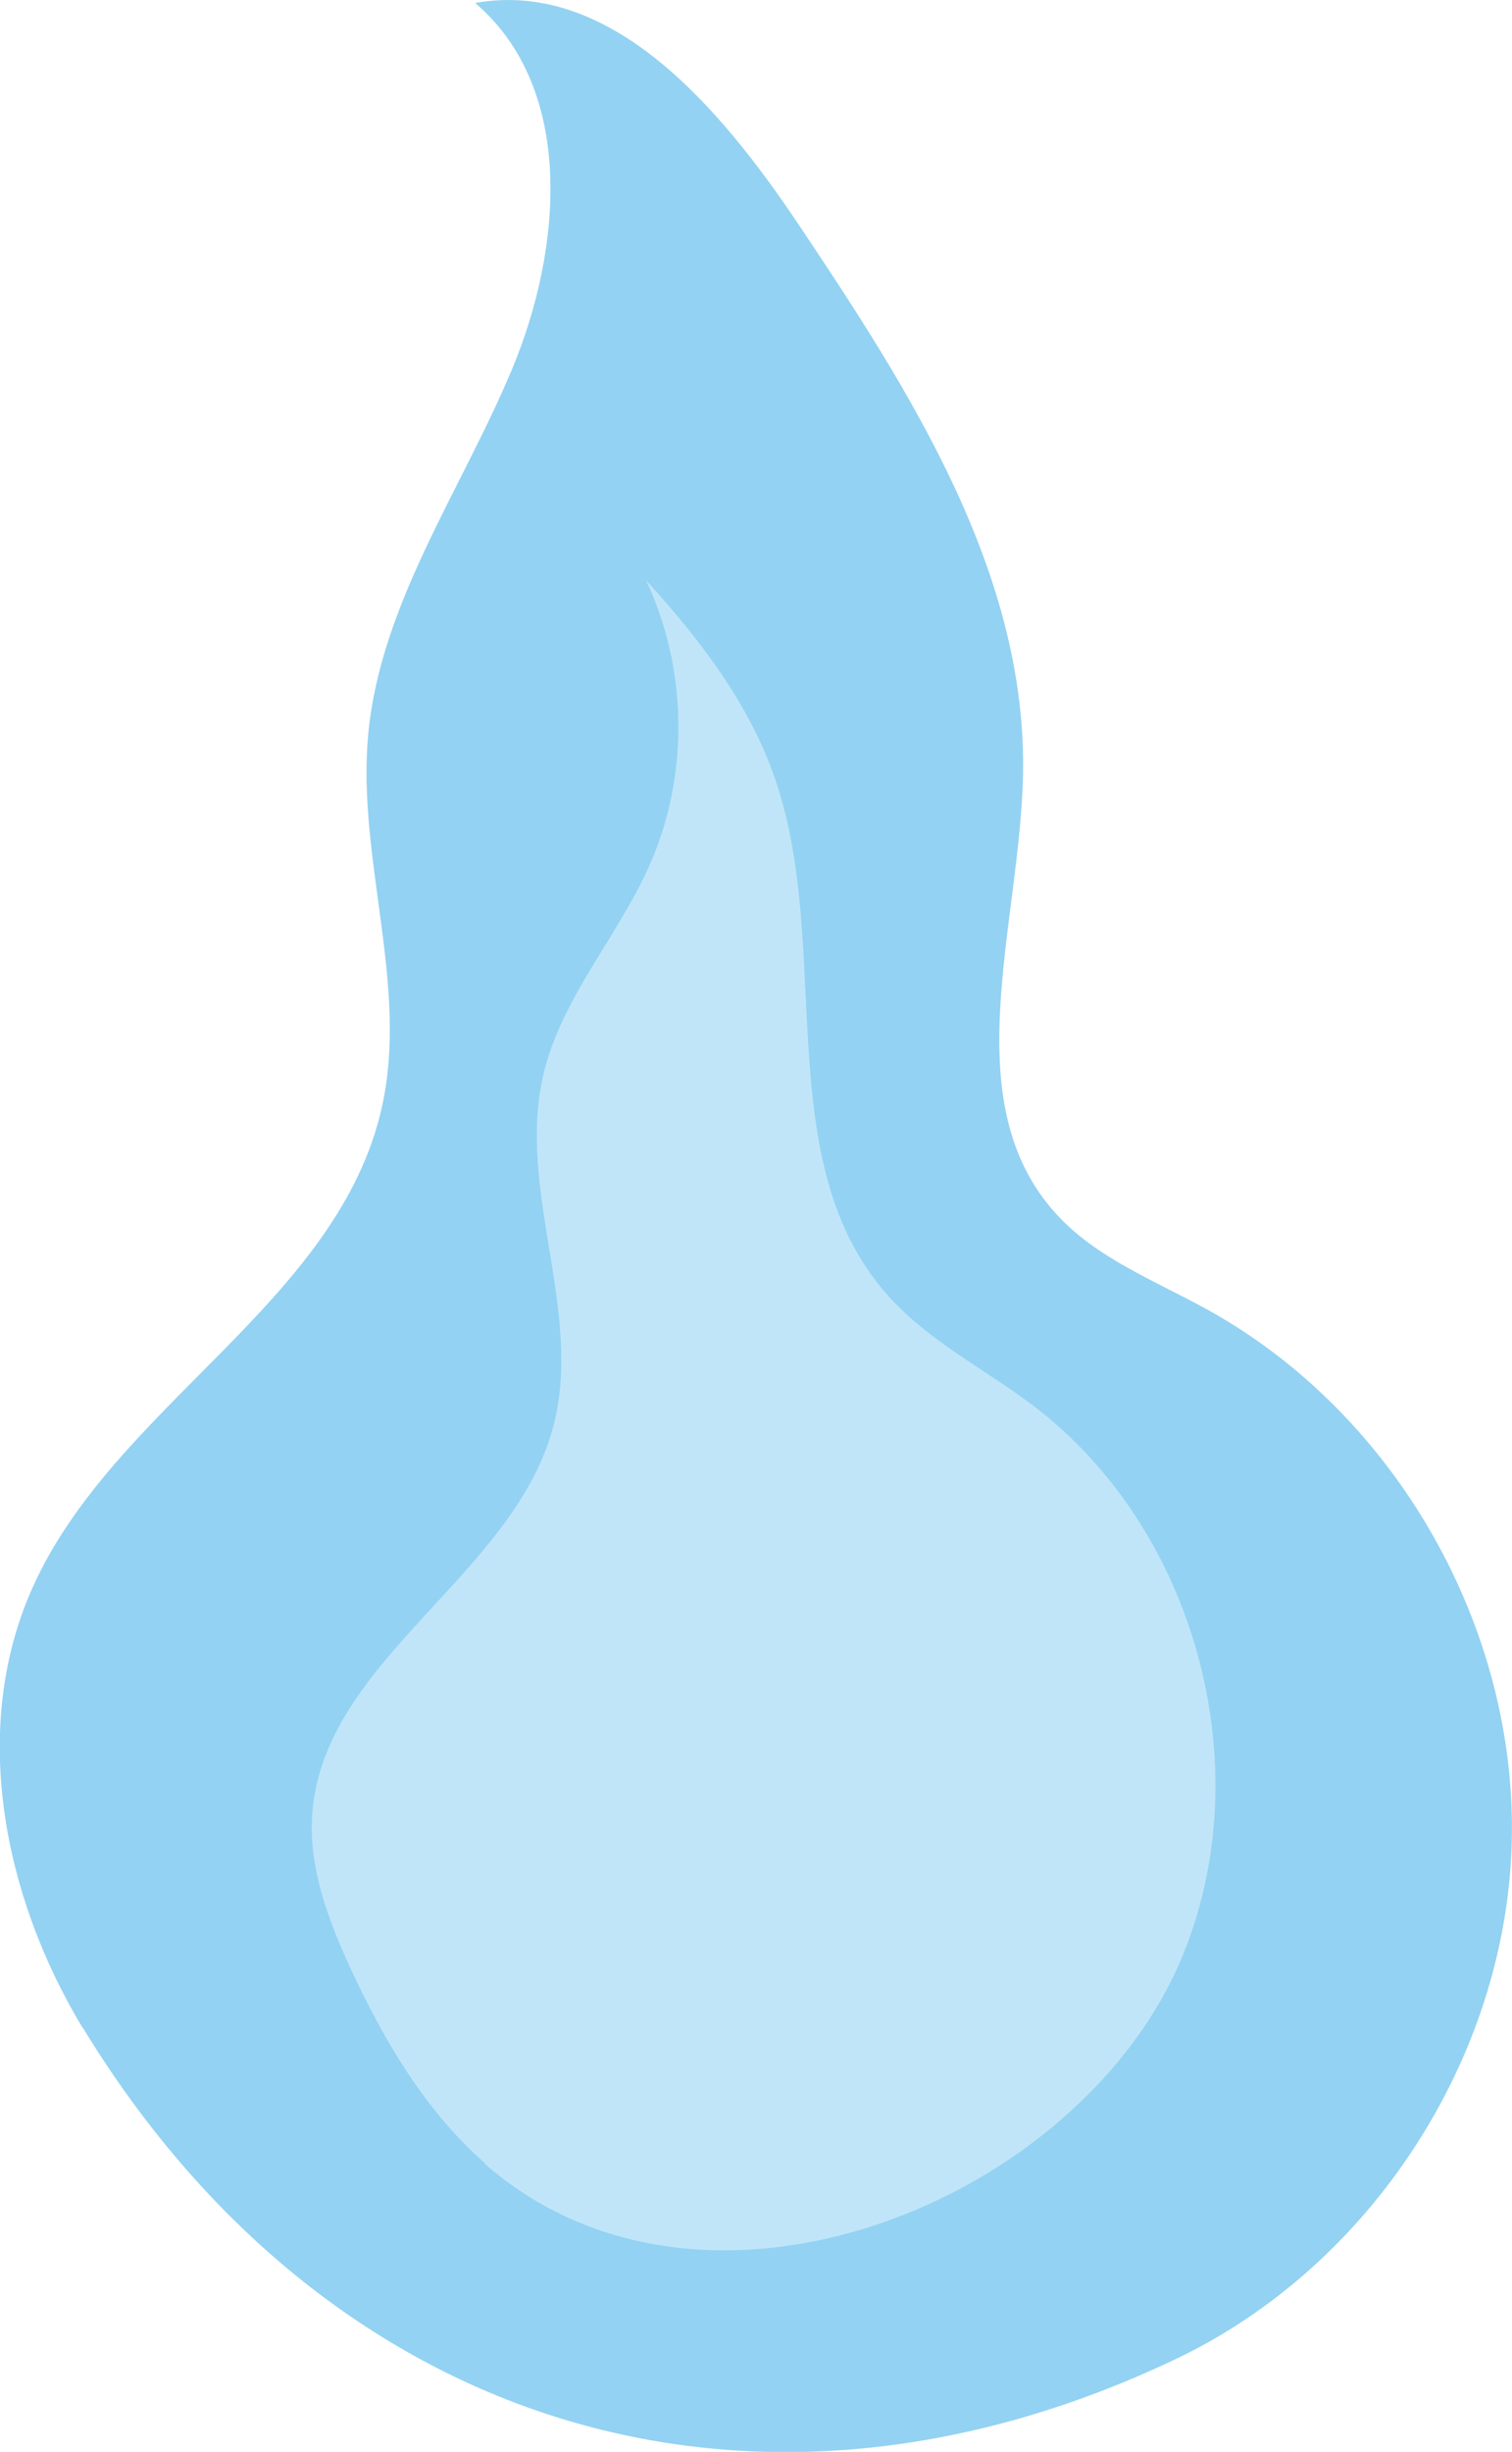
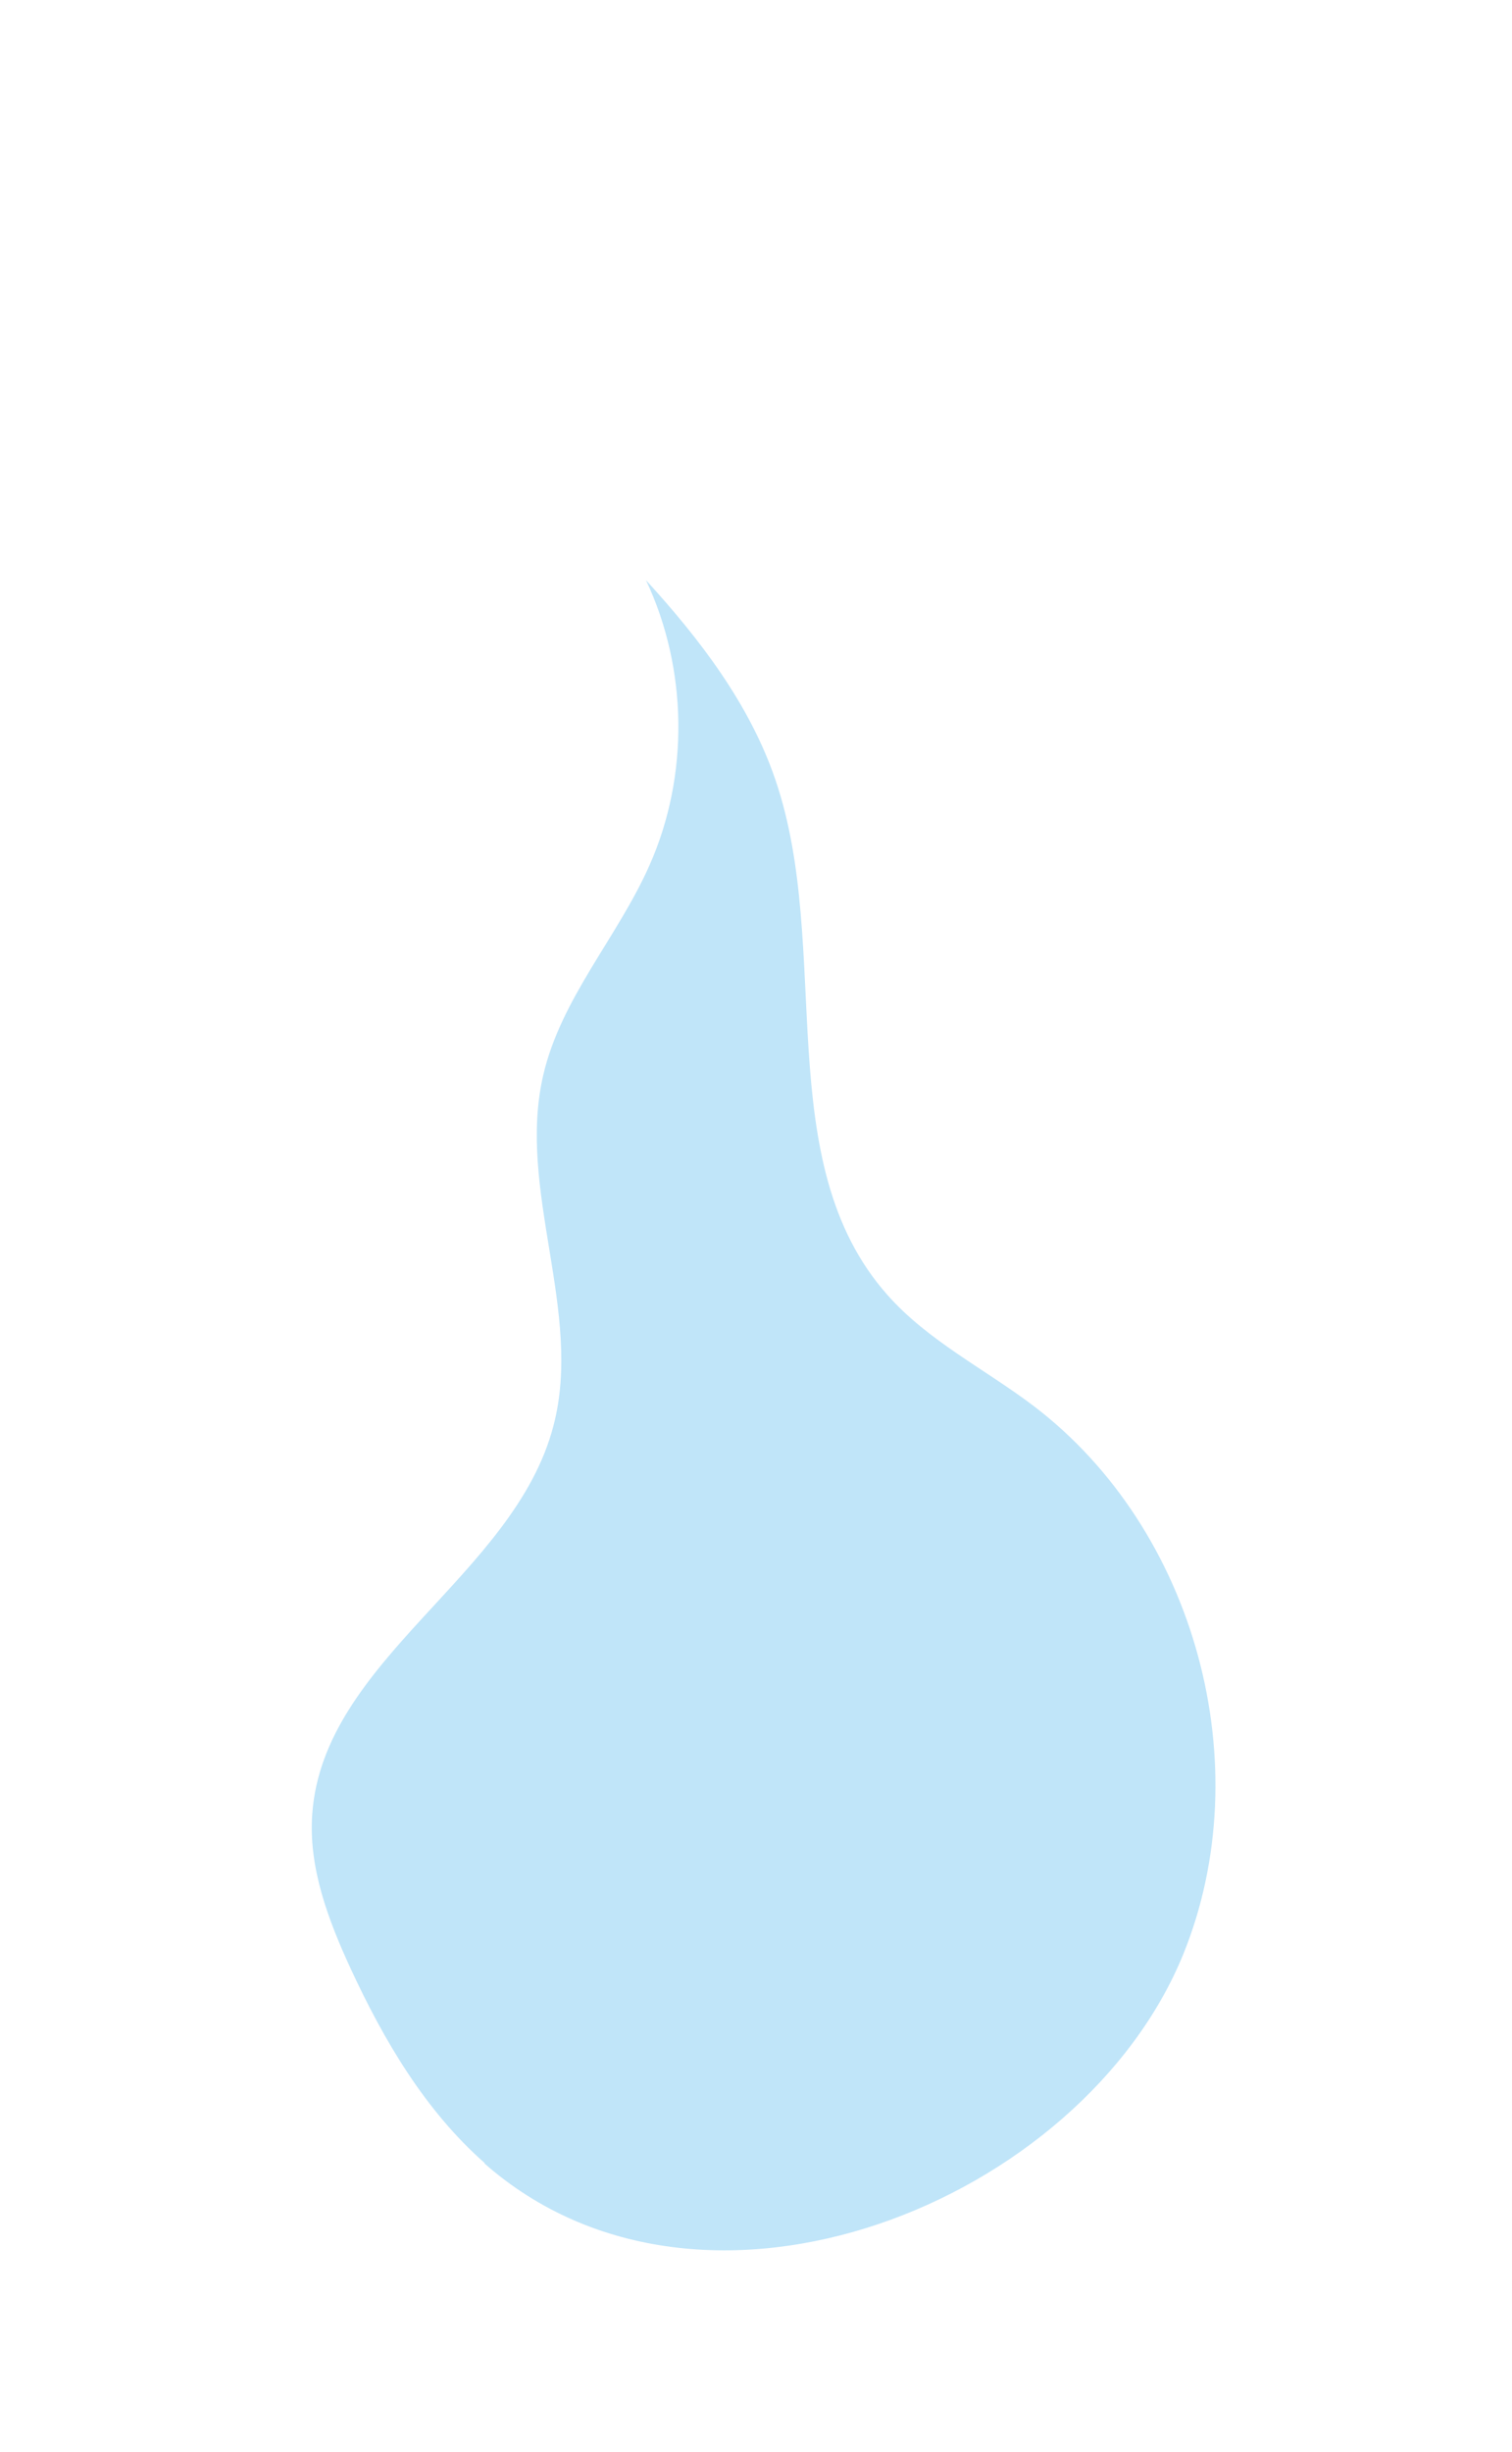
<svg xmlns="http://www.w3.org/2000/svg" data-name="レイヤー 2" viewBox="0 0 51.33 83.17">
-   <path d="M2.8 68.78C.12 64.34-1.02 58.65 1.08 53.91c2.76-6.24 10.42-9.71 11.89-16.38.91-4.13-.86-8.41-.47-12.62.42-4.44 3.16-8.27 4.88-12.38C19.1 8.42 19.53 3 16.13.1c4.63-.82 8.35 3.59 10.97 7.5 3.81 5.68 7.77 11.85 7.63 18.69-.11 5.13-2.33 11.07 1.11 14.87 1.37 1.52 3.37 2.28 5.16 3.27 6.4 3.54 10.54 10.82 10.32 18.13-.22 7.31-4.8 14.32-11.4 17.46-14.51 6.91-28.93 2.18-37.11-11.24z" fill="#93d2f2" />
  <path d="M16.45 73.37c-2.02-1.78-3.42-4.16-4.55-6.6-.76-1.65-1.43-3.42-1.3-5.23.37-5.25 6.87-8.09 8.19-13.18 1.01-3.86-1.25-7.99-.35-11.88.6-2.61 2.53-4.69 3.61-7.13 1.35-3.04 1.3-6.66-.12-9.67 1.83 2 3.53 4.22 4.4 6.79 1.95 5.73-.22 12.94 3.8 17.46 1.38 1.56 3.31 2.51 4.97 3.77 5.49 4.18 7.67 12.19 5.07 18.59-3.43 8.41-16.28 13.64-23.72 7.1z" fill="#c0e5f9" />
</svg>